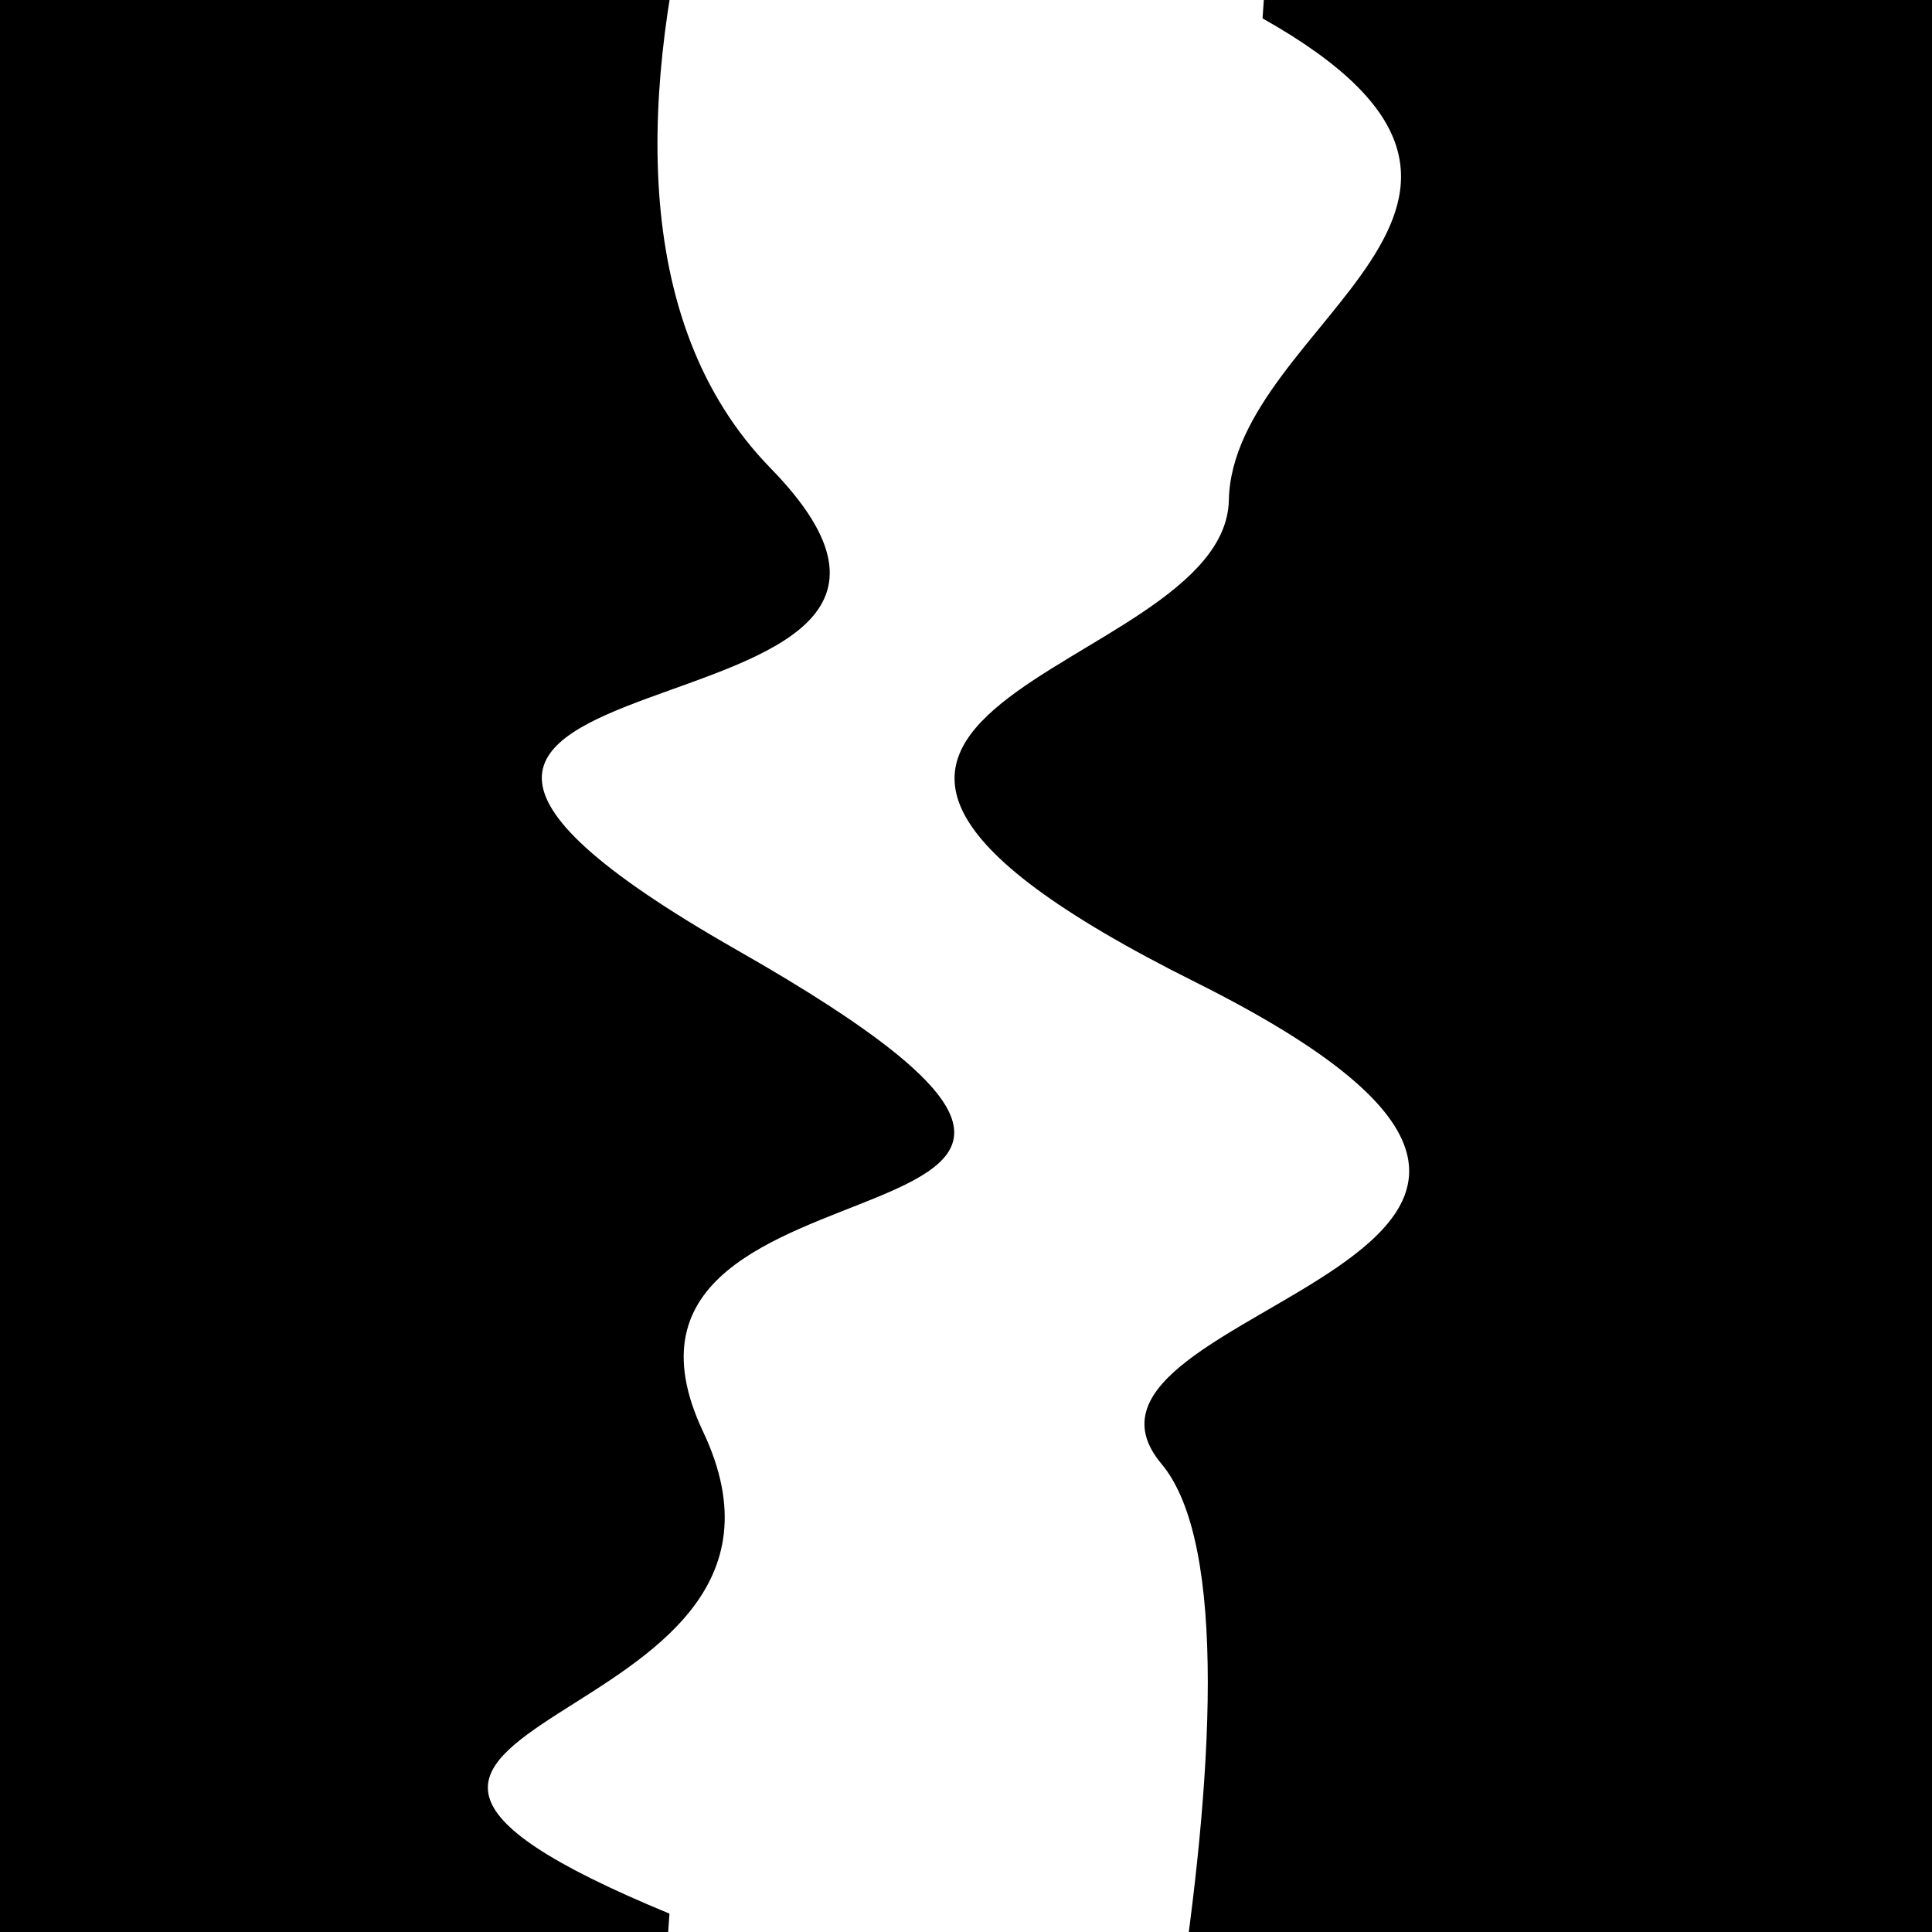
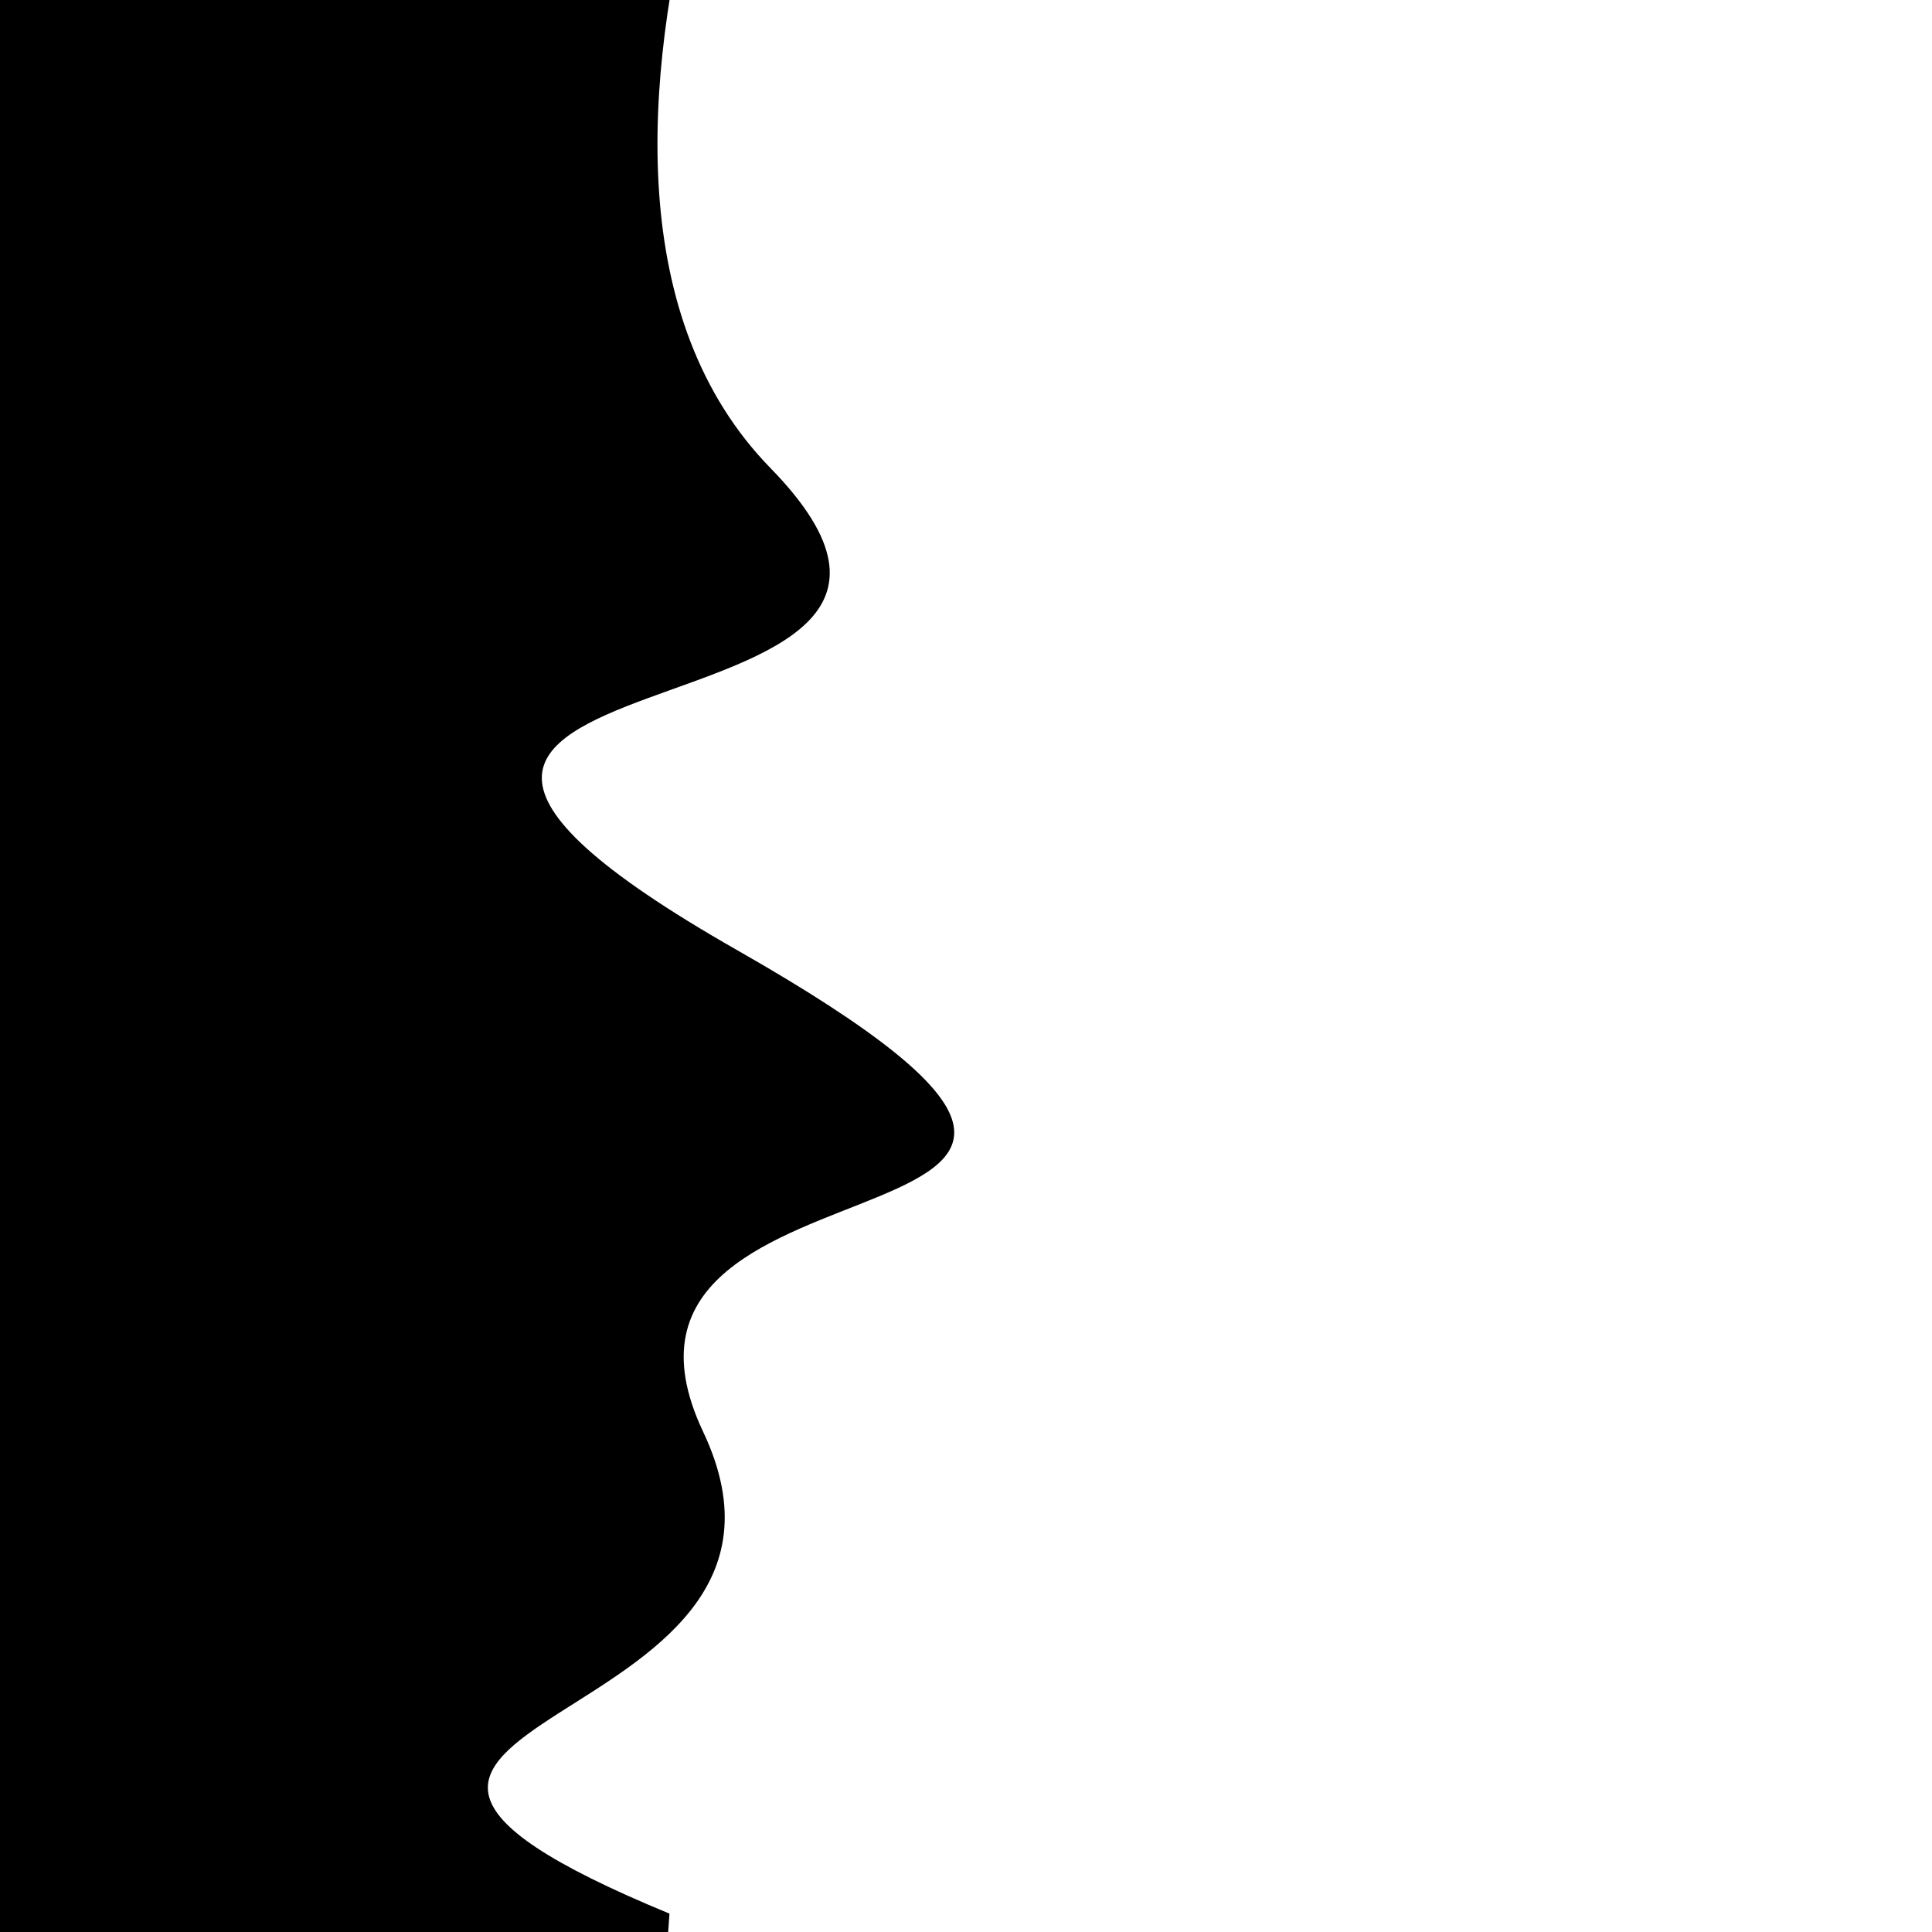
<svg xmlns="http://www.w3.org/2000/svg" viewBox="0 0 1000 1000" height="1000" width="1000">
-   <rect x="0" y="0" width="1000" height="1000" fill="#ffffff" />
  <g transform="rotate(94 500.0 500.0)">
    <path d="M -250.0 618.90 S  107.49  778.86  250.00  618.90  352.60  925.52  500.00  618.90  594.86  705.99  750.00  618.90  913.46  878.62 1000.00  618.90 h 110 V 2000 H -250.0 Z" fill="hsl(87.5, 20%, 20.817%)" />
  </g>
  <g transform="rotate(274 500.0 500.0)">
-     <path d="M -250.0 618.90 S  171.86  694.30  250.00  618.90  376.20  917.38  500.00  618.90  657.58  623.41  750.00  618.90  916.44  795.16 1000.00  618.90 h 110 V 2000 H -250.0 Z" fill="hsl(147.5, 20%, 35.817%)" />
-   </g>
+     </g>
</svg>